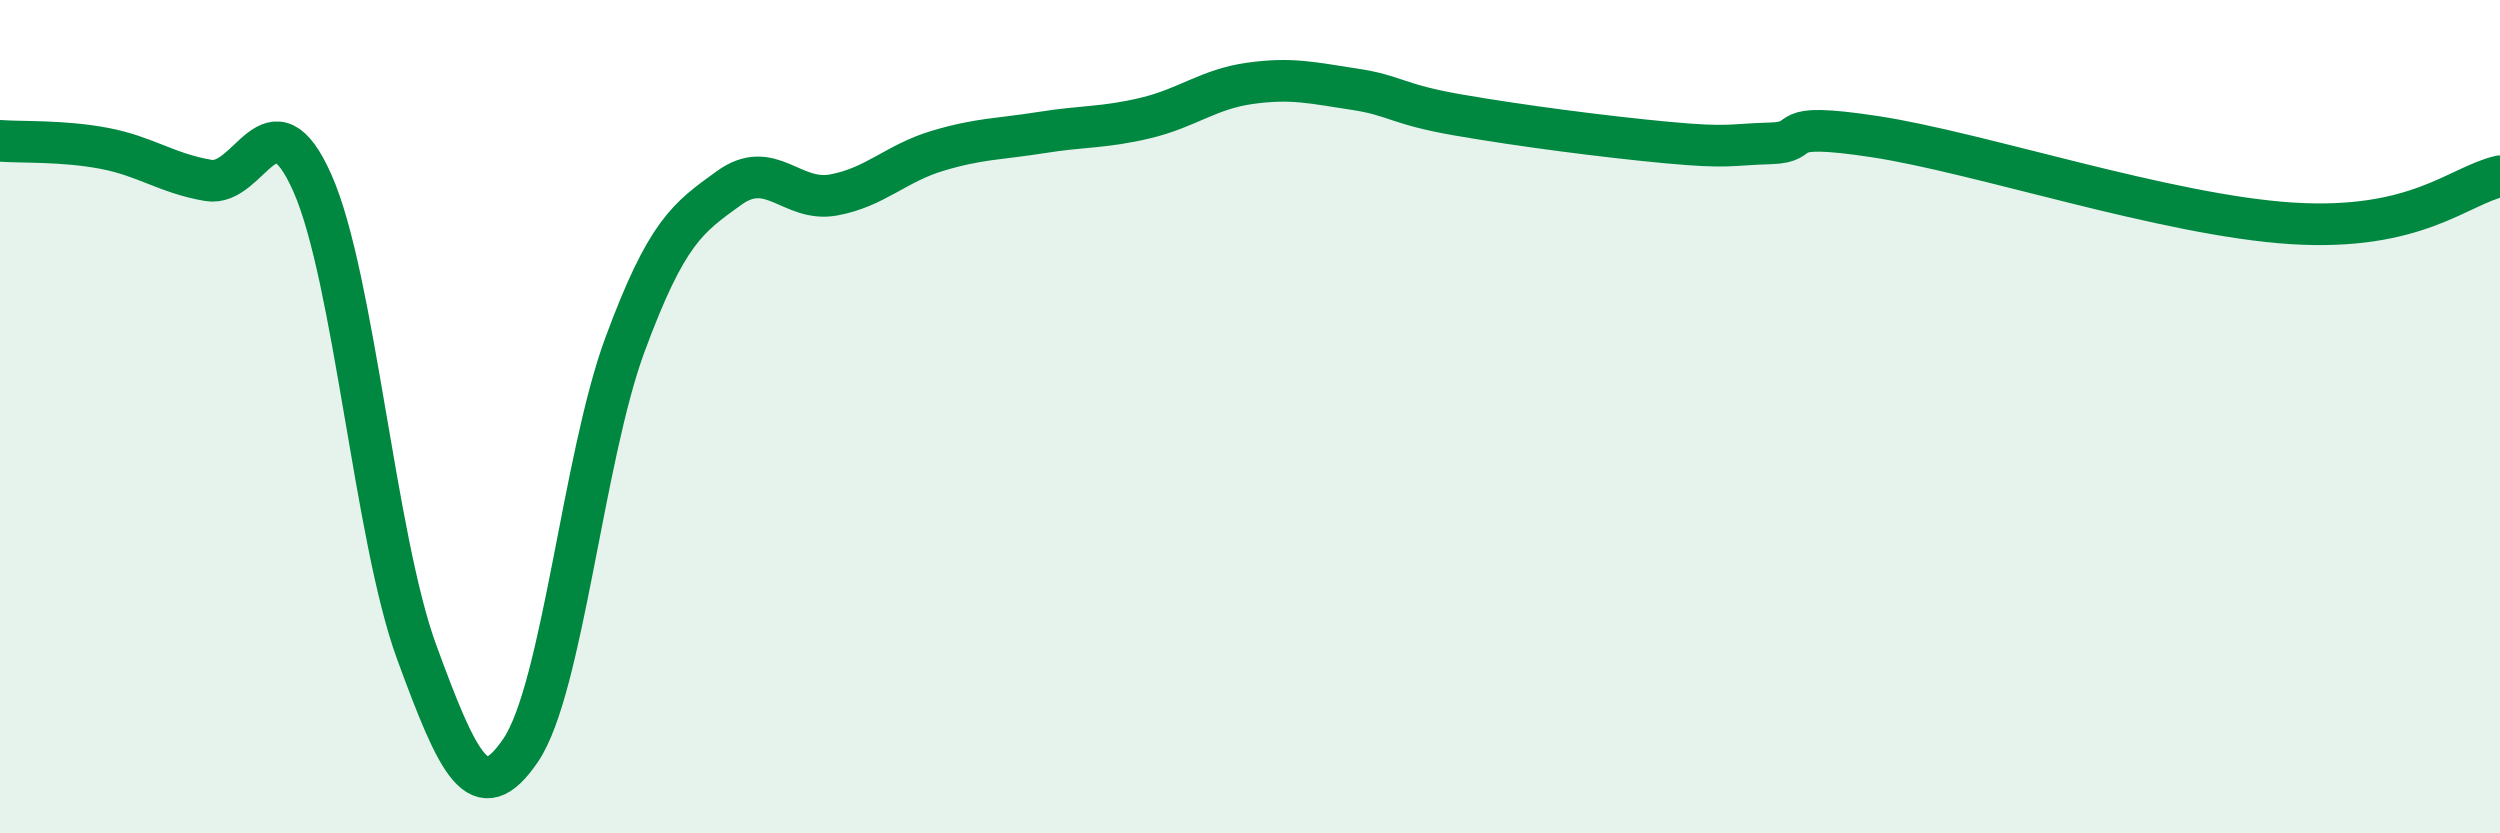
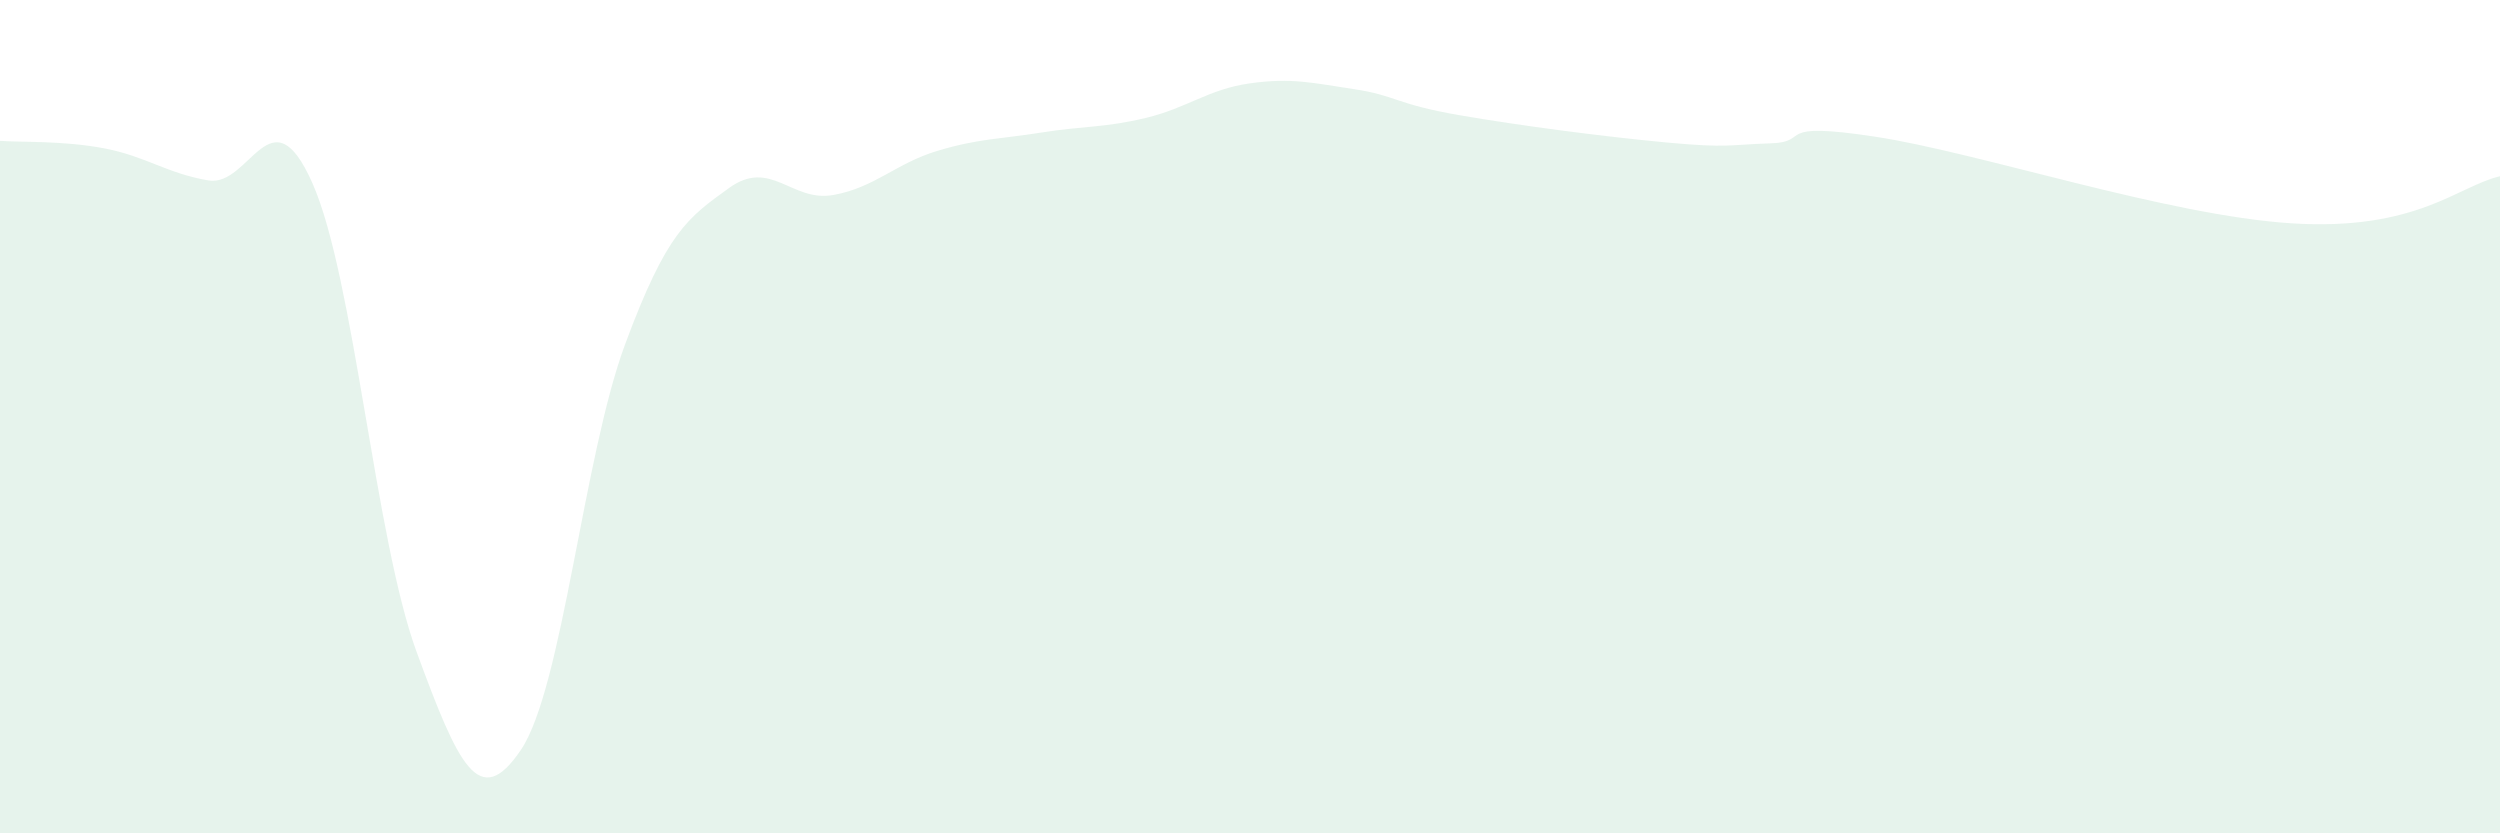
<svg xmlns="http://www.w3.org/2000/svg" width="60" height="20" viewBox="0 0 60 20">
  <path d="M 0,3.38 C 0.5,3.42 1.5,3.37 2.5,3.56 C 3.5,3.75 4,4.16 5,4.33 C 6,4.5 6.5,2.14 7.5,4.4 C 8.5,6.66 9,12.93 10,15.65 C 11,18.37 11.5,19.48 12.5,18 C 13.5,16.52 14,10.97 15,8.27 C 16,5.57 16.5,5.23 17.5,4.51 C 18.5,3.79 19,4.86 20,4.68 C 21,4.5 21.5,3.92 22.5,3.62 C 23.5,3.32 24,3.34 25,3.18 C 26,3.02 26.5,3.07 27.5,2.83 C 28.5,2.59 29,2.14 30,2 C 31,1.86 31.5,1.99 32.5,2.14 C 33.5,2.29 33.5,2.5 35,2.76 C 36.5,3.02 38.5,3.28 40,3.42 C 41.5,3.56 41.5,3.47 42.5,3.44 C 43.5,3.41 42.5,2.9 45,3.28 C 47.5,3.66 52,5.17 55,5.36 C 58,5.55 59,4.46 60,4.23L60 20L0 20Z" fill="#008740" opacity="0.1" stroke-linecap="round" stroke-linejoin="round" />
-   <path d="M 0,3.38 C 0.5,3.42 1.5,3.37 2.5,3.56 C 3.5,3.75 4,4.16 5,4.33 C 6,4.5 6.5,2.14 7.5,4.4 C 8.5,6.66 9,12.93 10,15.65 C 11,18.37 11.5,19.48 12.5,18 C 13.5,16.52 14,10.97 15,8.27 C 16,5.57 16.5,5.23 17.5,4.51 C 18.5,3.79 19,4.86 20,4.68 C 21,4.5 21.5,3.92 22.5,3.62 C 23.5,3.32 24,3.34 25,3.18 C 26,3.02 26.5,3.07 27.5,2.83 C 28.5,2.59 29,2.14 30,2 C 31,1.86 31.5,1.99 32.5,2.14 C 33.5,2.29 33.5,2.5 35,2.76 C 36.5,3.02 38.5,3.28 40,3.42 C 41.5,3.56 41.5,3.47 42.5,3.44 C 43.5,3.41 42.5,2.9 45,3.28 C 47.5,3.66 52,5.17 55,5.36 C 58,5.55 59,4.46 60,4.23" stroke="#008740" stroke-width="1" fill="none" stroke-linecap="round" stroke-linejoin="round" />
</svg>